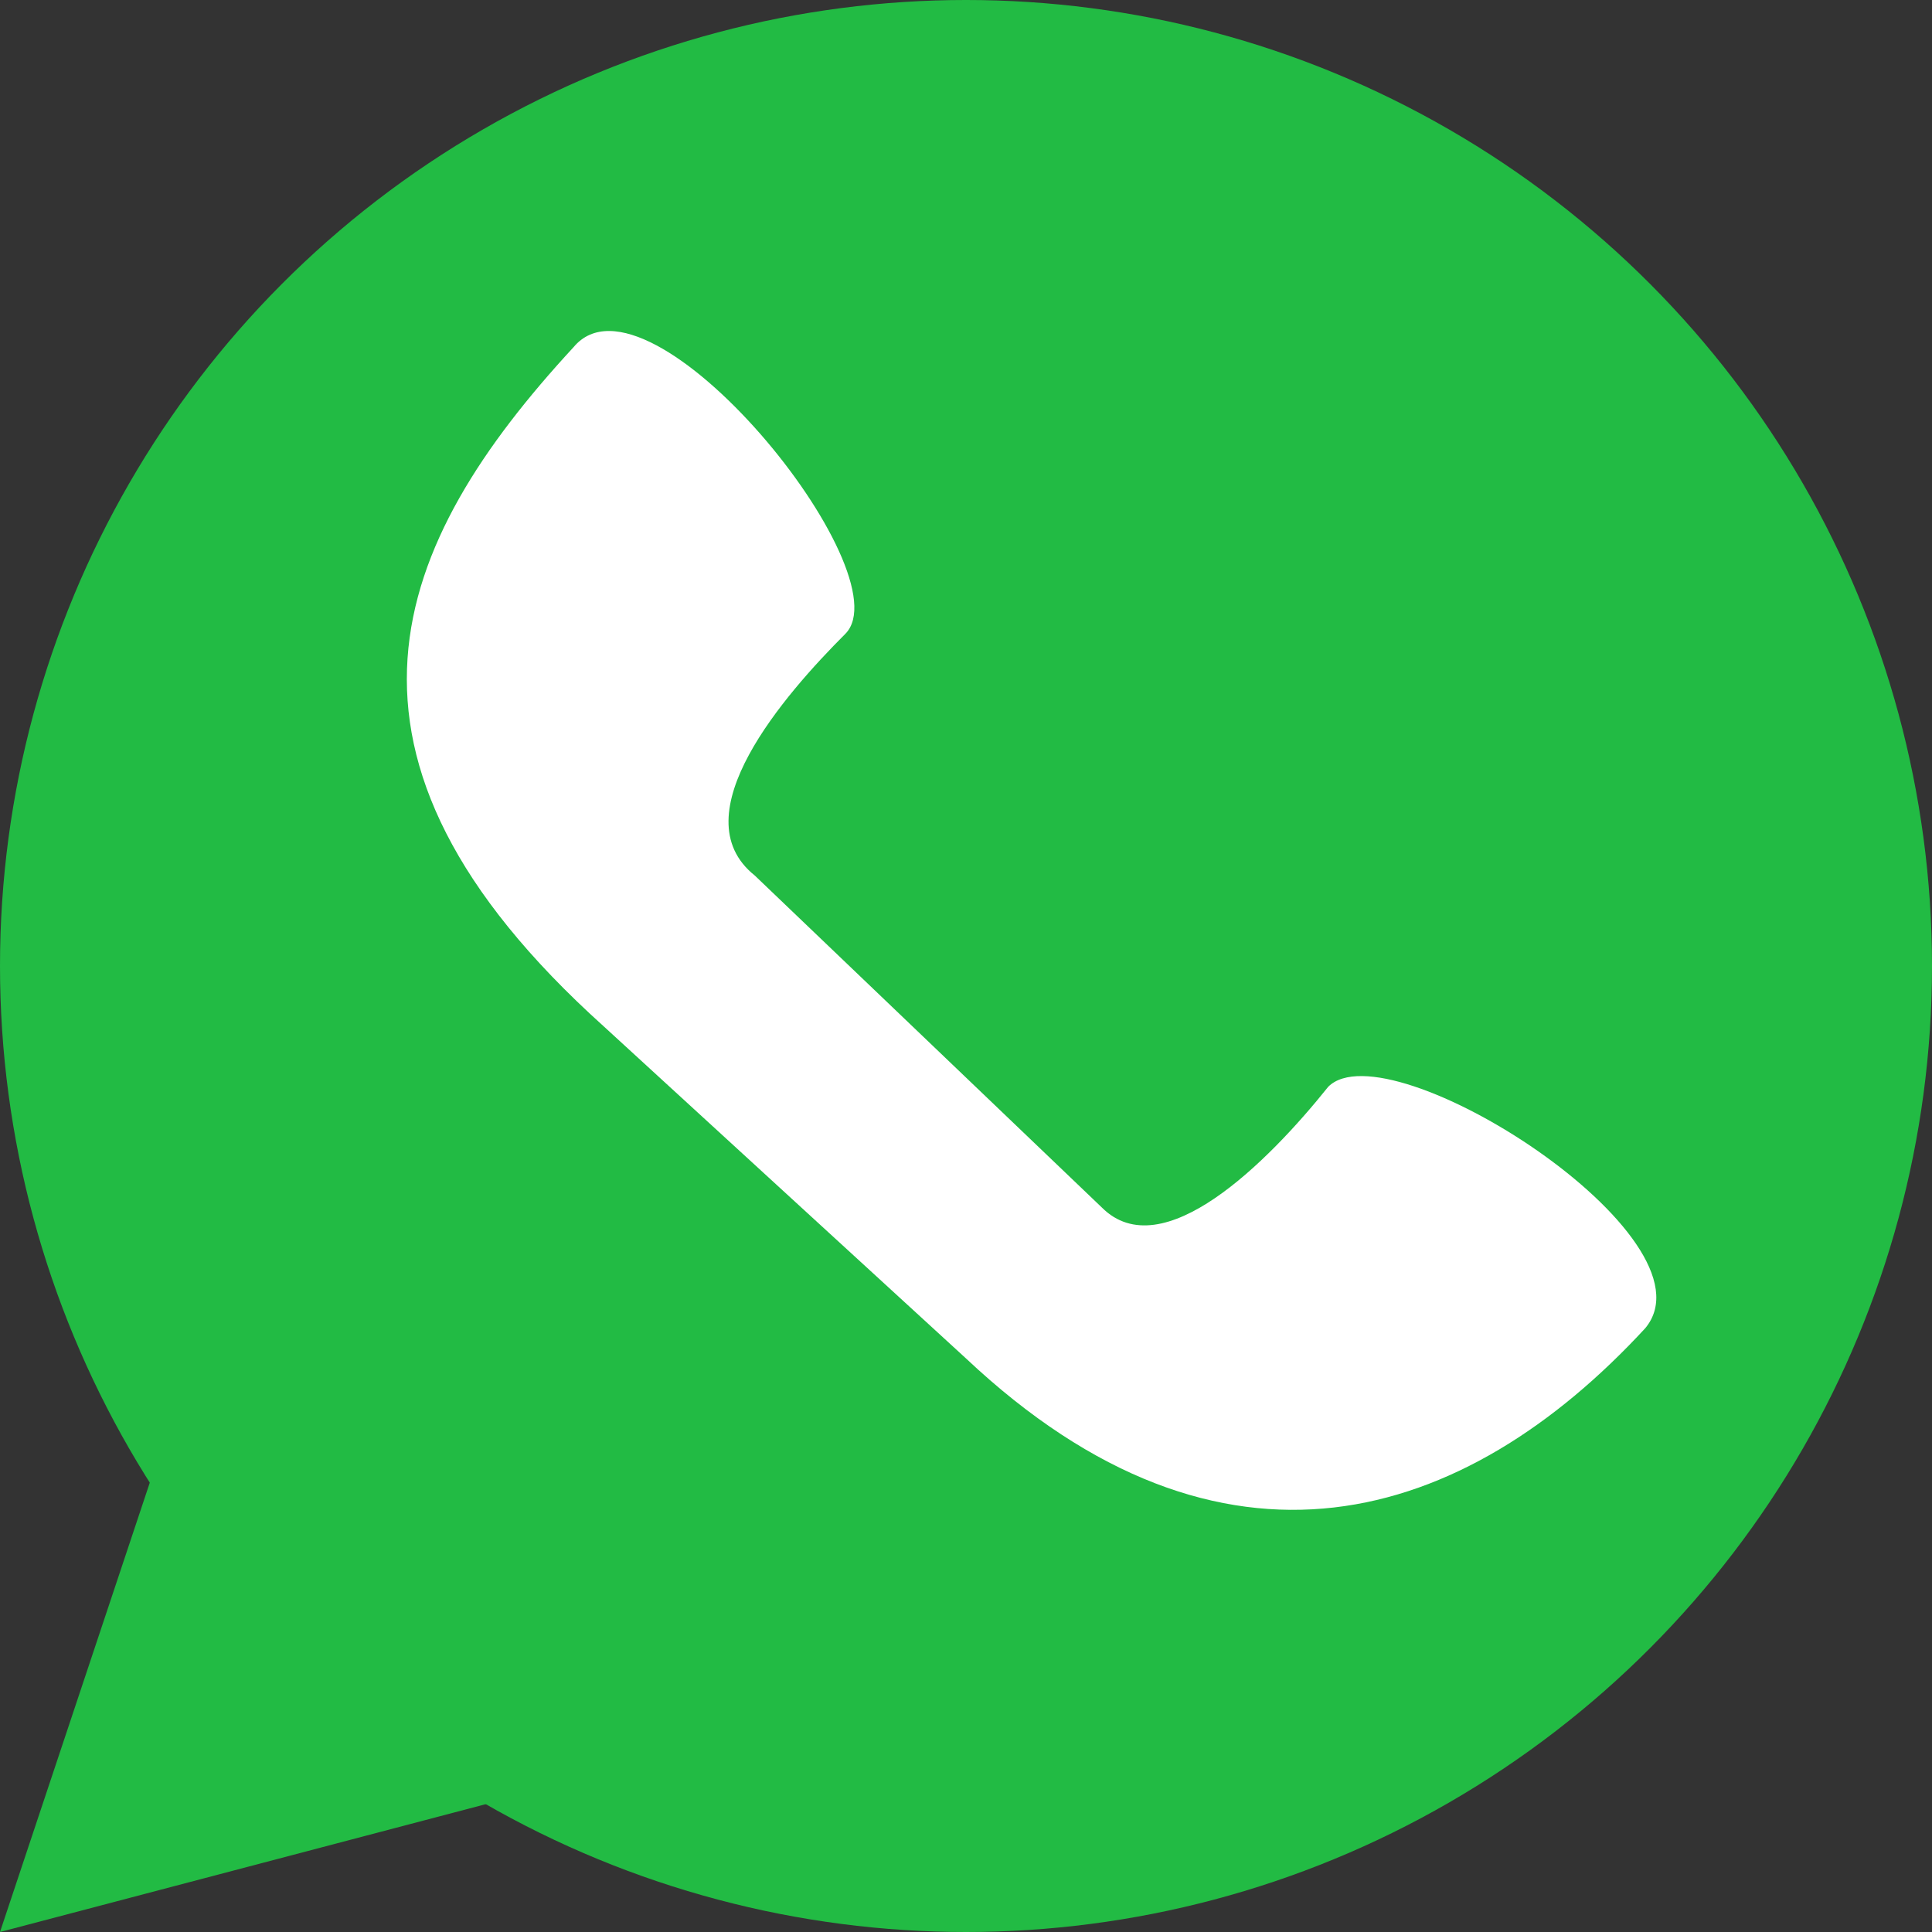
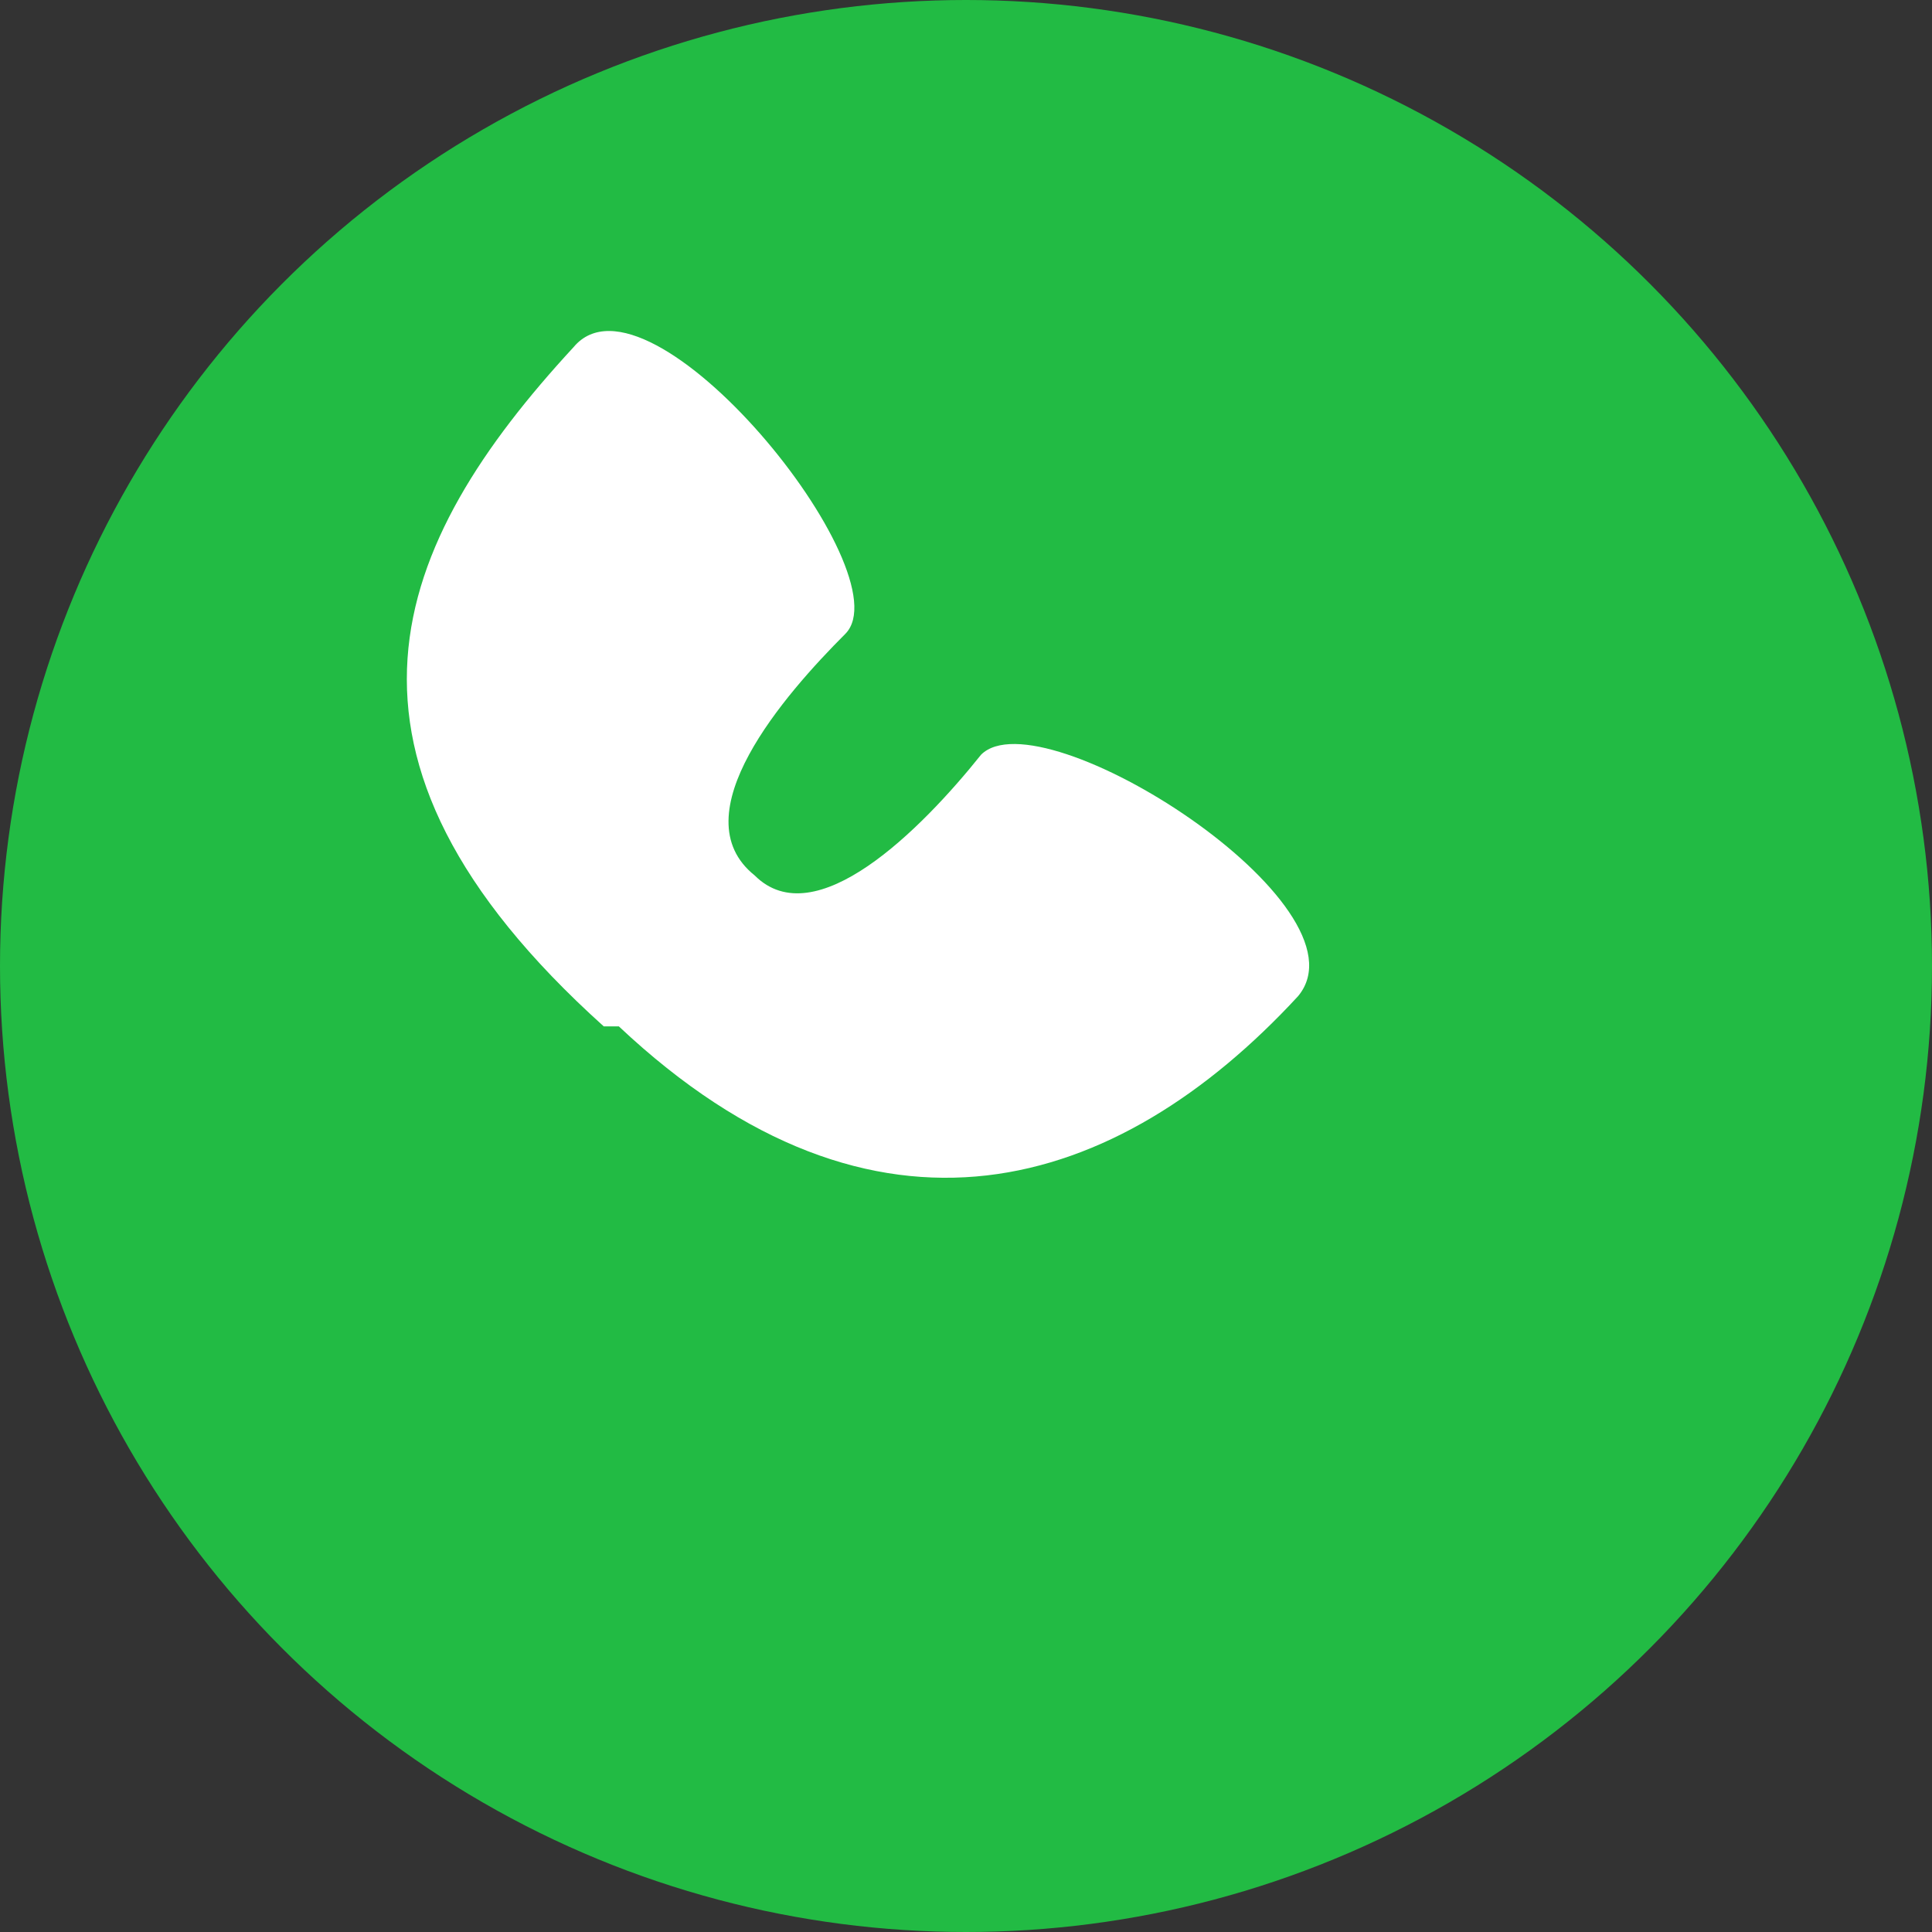
<svg xmlns="http://www.w3.org/2000/svg" fill-rule="evenodd" clip-rule="evenodd" stroke-linejoin="round" stroke-miterlimit="2" width="128" height="128" xml:space="preserve">
  <rect width="100%" height="100%" fill="#333333" stroke="none" />
  <circle cx="64" cy="64" r="64" fill="#2b4" />
-   <path d="m0 128 12-36 26 26Z" fill="#2b4" />
-   <path d="M38 23c5-6 22 15 18 19-4 4-11 12-6 16L73 80c4 4 11-3 15-8 4-4 26 10 21 16-12 13-28 18-45 2L40 68c-20-18-14-32-2-45Z" fill="#fff" />
+   <path d="M38 23c5-6 22 15 18 19-4 4-11 12-6 16c4 4 11-3 15-8 4-4 26 10 21 16-12 13-28 18-45 2L40 68c-20-18-14-32-2-45Z" fill="#fff" />
</svg>